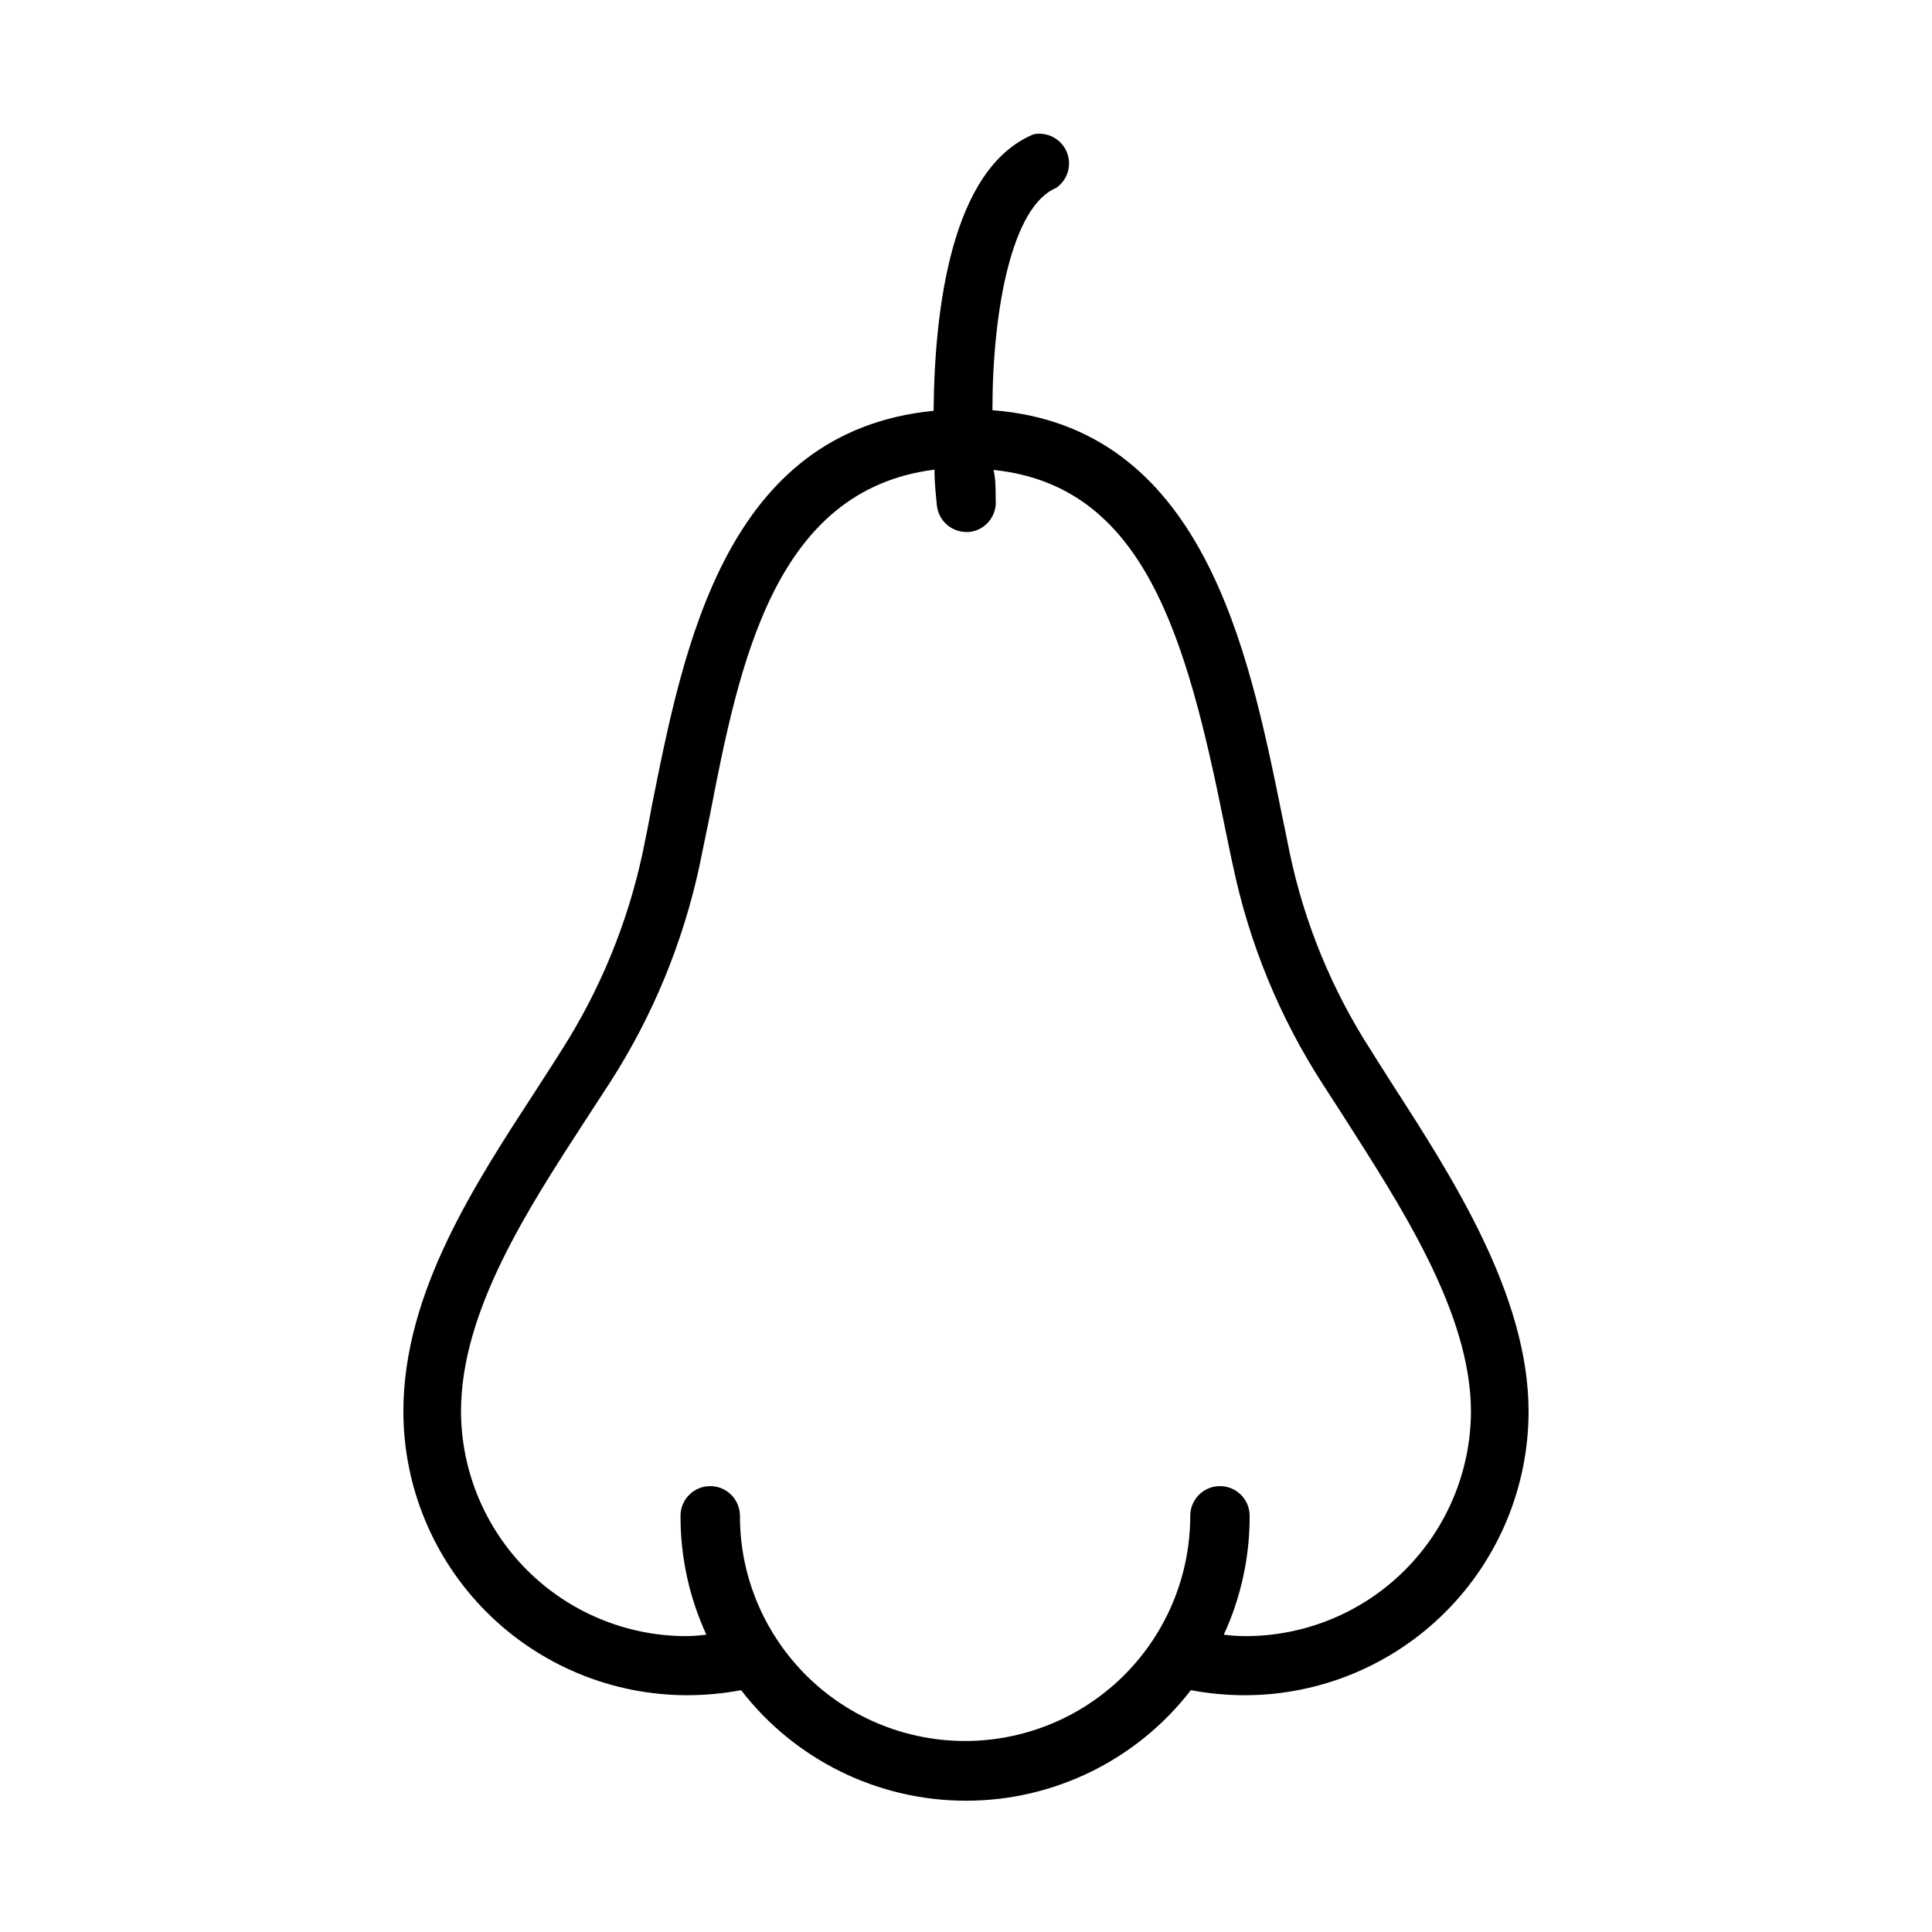
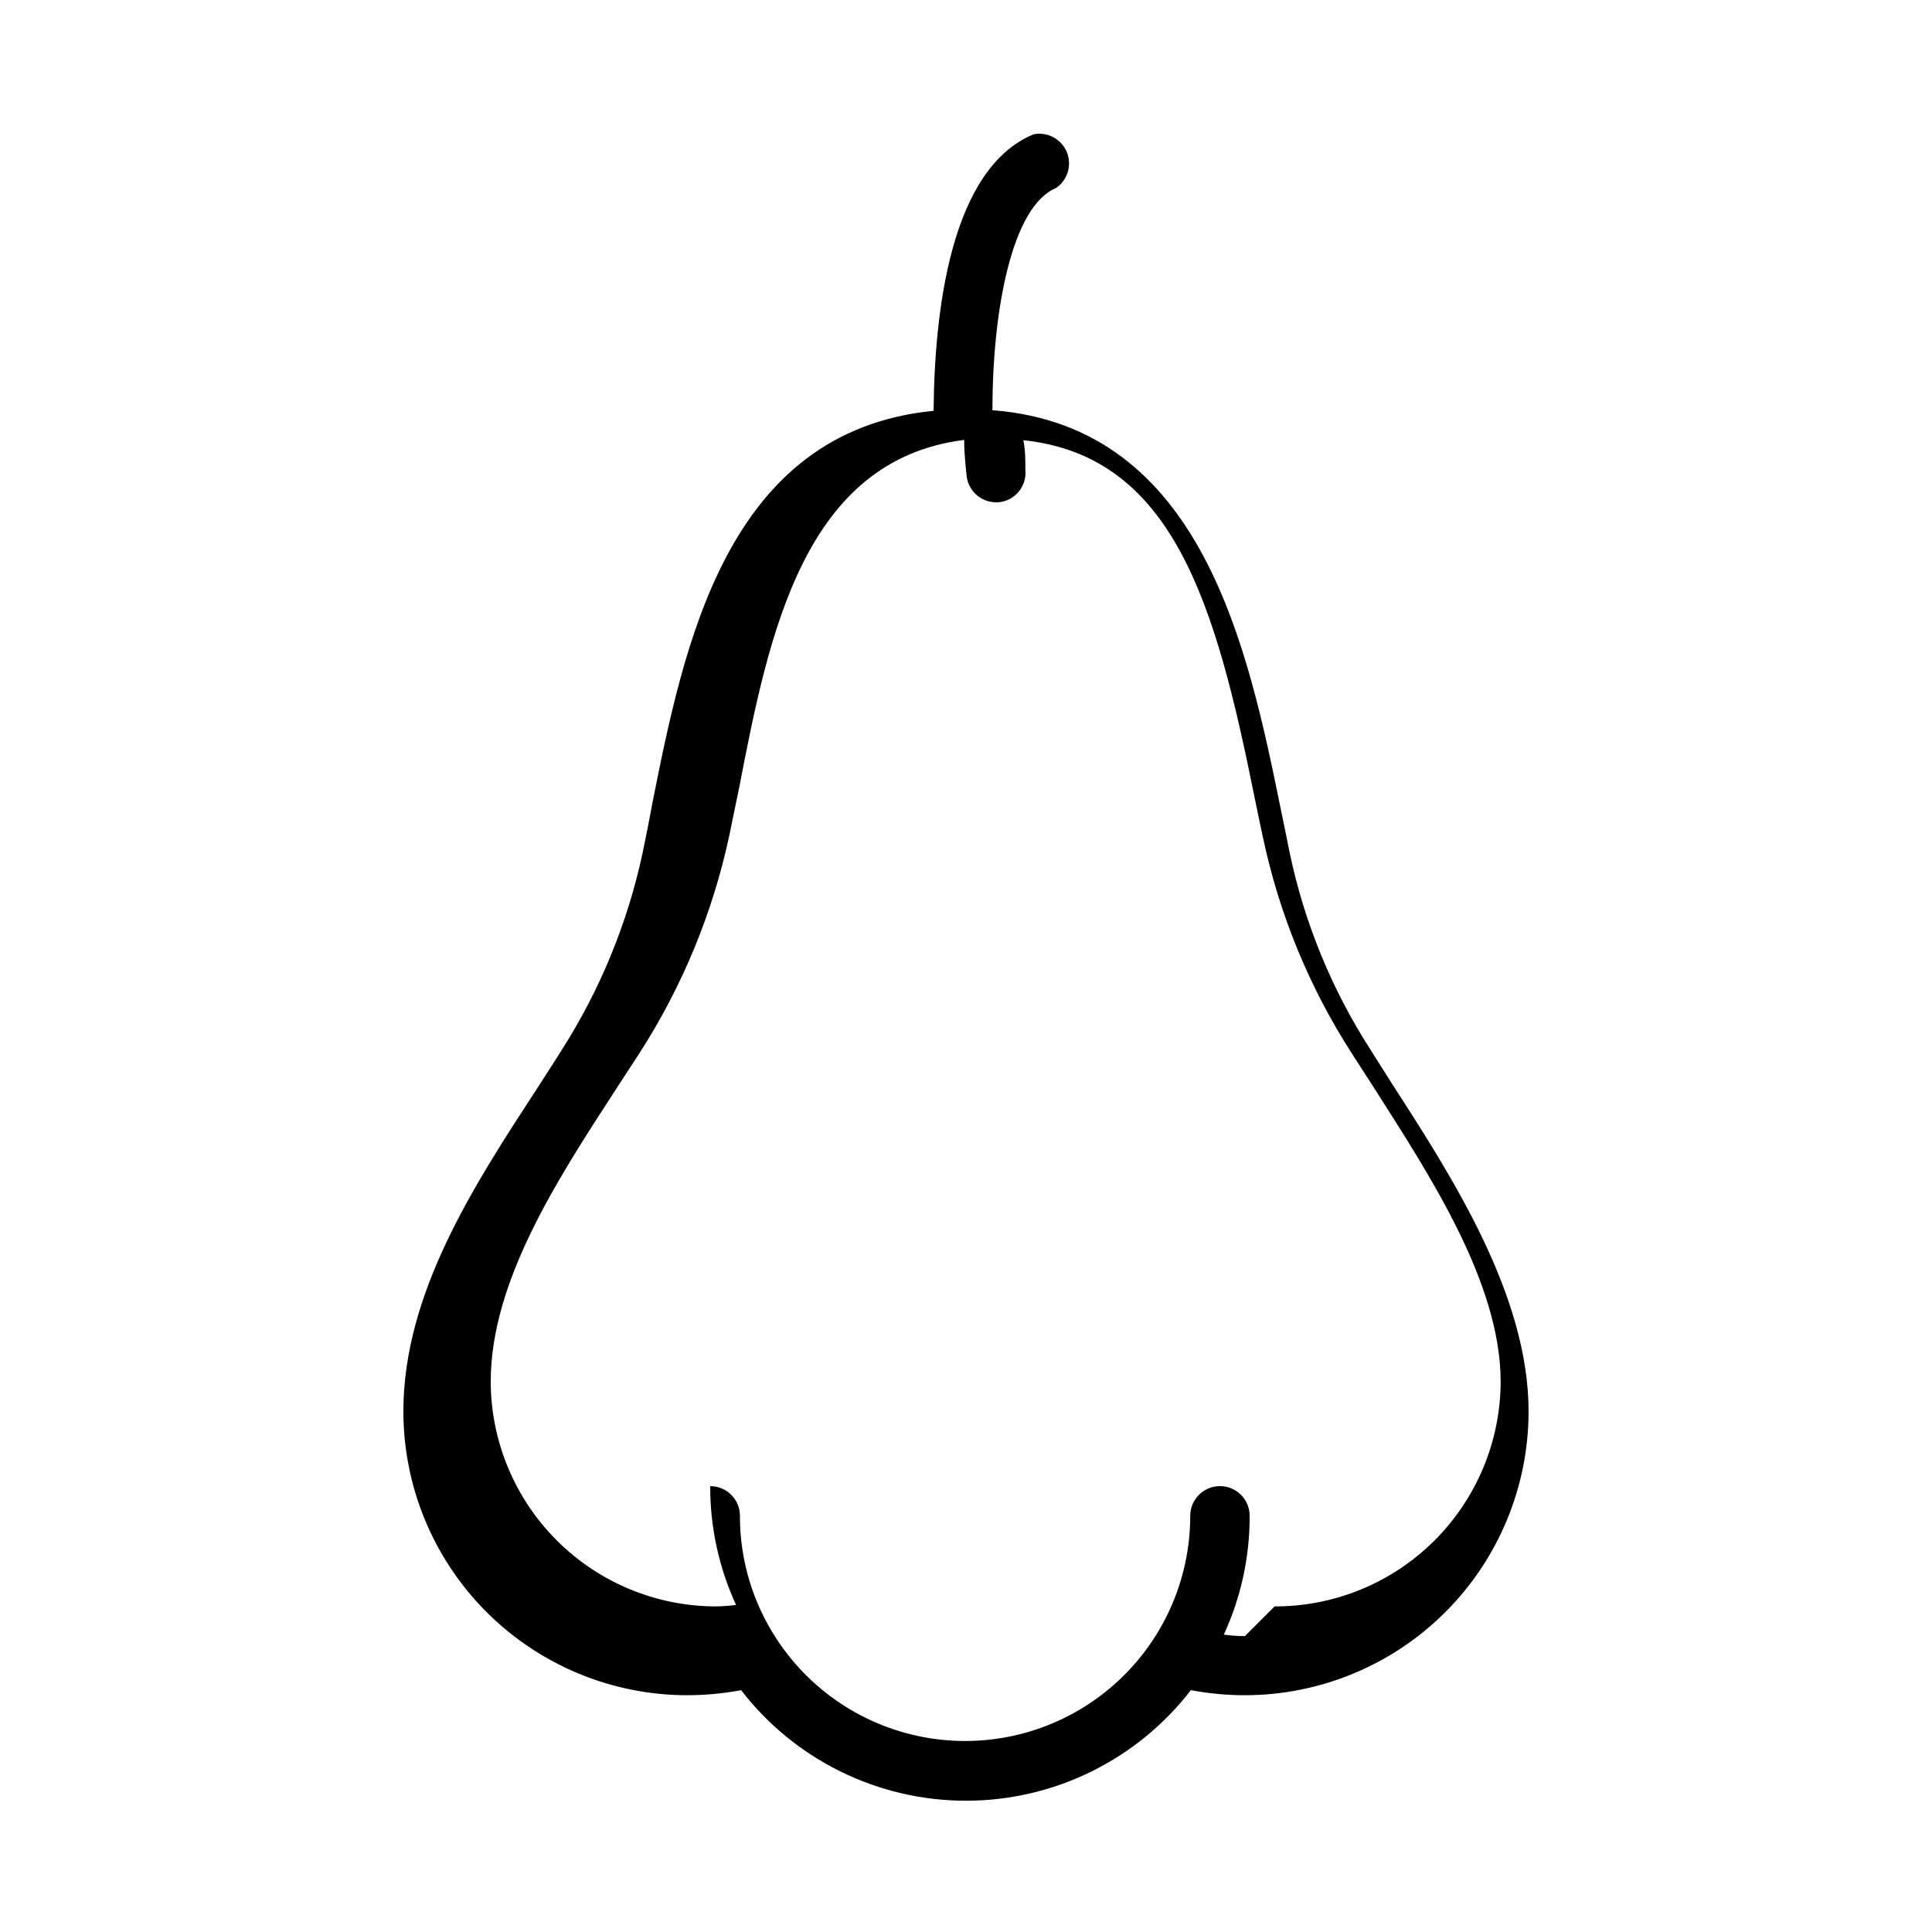
<svg xmlns="http://www.w3.org/2000/svg" fill="#000000" width="800px" height="800px" version="1.1" viewBox="144 144 512 512">
-   <path d="m507.21 422.2c-10.258-15.922-17.516-33.582-21.41-52.113-0.707-3.465-1.418-7.086-2.203-10.785-8.816-43.375-20.859-102.34-76.594-106.59 0-26.371 5.117-54.004 16.848-58.883h-0.004c3.094-2.098 4.289-6.082 2.859-9.535-1.43-3.453-5.094-5.422-8.766-4.715-21.965 9.055-26.293 46.68-26.527 73.289-55.105 5.434-66.203 62.348-74.625 104.46-0.789 4.41-1.652 8.66-2.519 12.832-3.981 18.508-11.23 36.152-21.414 52.113-2.047 3.305-4.25 6.613-6.453 10.078-16.609 25.504-35.504 54.234-35.504 85.723 0.02 19.934 7.949 39.043 22.043 53.137s33.203 22.02 53.137 22.043c4.805-0.008 9.602-0.453 14.324-1.34 14.25 18.477 36.262 29.297 59.594 29.297 23.328 0 45.34-10.82 59.59-29.297 4.723 0.887 9.52 1.332 14.328 1.34 19.93-0.023 39.039-7.949 53.133-22.043 14.098-14.094 22.023-33.203 22.043-53.137 0-30.781-20.152-62.031-36.367-87.145-1.891-3.066-3.777-5.902-5.512-8.734zm-33.297 155.39c-1.871-0.008-3.738-0.141-5.59-0.391 4.547-9.875 6.883-20.621 6.848-31.488 0-4.348-3.523-7.875-7.871-7.875-4.348 0-7.871 3.527-7.871 7.875 0 17.227-7.449 33.617-20.426 44.949-12.977 11.328-30.219 16.5-47.293 14.176-17.07-2.324-32.305-11.914-41.781-26.301-6.441-9.734-9.863-21.152-9.84-32.824 0-4.348-3.527-7.875-7.875-7.875s-7.871 3.527-7.871 7.875c-0.035 10.867 2.305 21.613 6.848 31.488-1.852 0.25-3.719 0.383-5.586 0.391-15.754-0.082-30.832-6.379-41.965-17.527-11.129-11.145-17.41-26.234-17.469-41.984 0-26.527 17.555-53.449 32.984-77.223l6.613-10.156h-0.004c11.246-17.531 19.242-36.945 23.617-57.309 0.867-4.172 1.73-8.5 2.676-12.988 7.871-40.777 17.16-86.594 59.59-91.945 0 4.094 0.473 7.398 0.629 9.445h0.004c0.406 4.039 3.812 7.106 7.871 7.086h0.629c4.324-0.414 7.496-4.254 7.086-8.582 0-2.598 0-5.352-0.551-7.871 39.754 4.172 51.012 43.531 61.246 94.465 0.789 3.699 1.496 7.398 2.281 10.863 4.316 20.383 12.32 39.801 23.613 57.309l5.59 8.66c14.723 23.145 33.773 51.875 33.773 78.246-0.062 15.832-6.406 30.992-17.641 42.152-11.23 11.16-26.434 17.402-42.266 17.359z" />
+   <path d="m507.21 422.2c-10.258-15.922-17.516-33.582-21.41-52.113-0.707-3.465-1.418-7.086-2.203-10.785-8.816-43.375-20.859-102.34-76.594-106.59 0-26.371 5.117-54.004 16.848-58.883h-0.004c3.094-2.098 4.289-6.082 2.859-9.535-1.43-3.453-5.094-5.422-8.766-4.715-21.965 9.055-26.293 46.68-26.527 73.289-55.105 5.434-66.203 62.348-74.625 104.46-0.789 4.41-1.652 8.66-2.519 12.832-3.981 18.508-11.23 36.152-21.414 52.113-2.047 3.305-4.25 6.613-6.453 10.078-16.609 25.504-35.504 54.234-35.504 85.723 0.02 19.934 7.949 39.043 22.043 53.137s33.203 22.02 53.137 22.043c4.805-0.008 9.602-0.453 14.324-1.34 14.25 18.477 36.262 29.297 59.594 29.297 23.328 0 45.34-10.82 59.59-29.297 4.723 0.887 9.52 1.332 14.328 1.34 19.93-0.023 39.039-7.949 53.133-22.043 14.098-14.094 22.023-33.203 22.043-53.137 0-30.781-20.152-62.031-36.367-87.145-1.891-3.066-3.777-5.902-5.512-8.734zm-33.297 155.39c-1.871-0.008-3.738-0.141-5.59-0.391 4.547-9.875 6.883-20.621 6.848-31.488 0-4.348-3.523-7.875-7.871-7.875-4.348 0-7.871 3.527-7.871 7.875 0 17.227-7.449 33.617-20.426 44.949-12.977 11.328-30.219 16.5-47.293 14.176-17.07-2.324-32.305-11.914-41.781-26.301-6.441-9.734-9.863-21.152-9.84-32.824 0-4.348-3.527-7.875-7.875-7.875c-0.035 10.867 2.305 21.613 6.848 31.488-1.852 0.25-3.719 0.383-5.586 0.391-15.754-0.082-30.832-6.379-41.965-17.527-11.129-11.145-17.41-26.234-17.469-41.984 0-26.527 17.555-53.449 32.984-77.223l6.613-10.156h-0.004c11.246-17.531 19.242-36.945 23.617-57.309 0.867-4.172 1.73-8.5 2.676-12.988 7.871-40.777 17.16-86.594 59.59-91.945 0 4.094 0.473 7.398 0.629 9.445h0.004c0.406 4.039 3.812 7.106 7.871 7.086h0.629c4.324-0.414 7.496-4.254 7.086-8.582 0-2.598 0-5.352-0.551-7.871 39.754 4.172 51.012 43.531 61.246 94.465 0.789 3.699 1.496 7.398 2.281 10.863 4.316 20.383 12.32 39.801 23.613 57.309l5.59 8.66c14.723 23.145 33.773 51.875 33.773 78.246-0.062 15.832-6.406 30.992-17.641 42.152-11.23 11.16-26.434 17.402-42.266 17.359z" />
</svg>